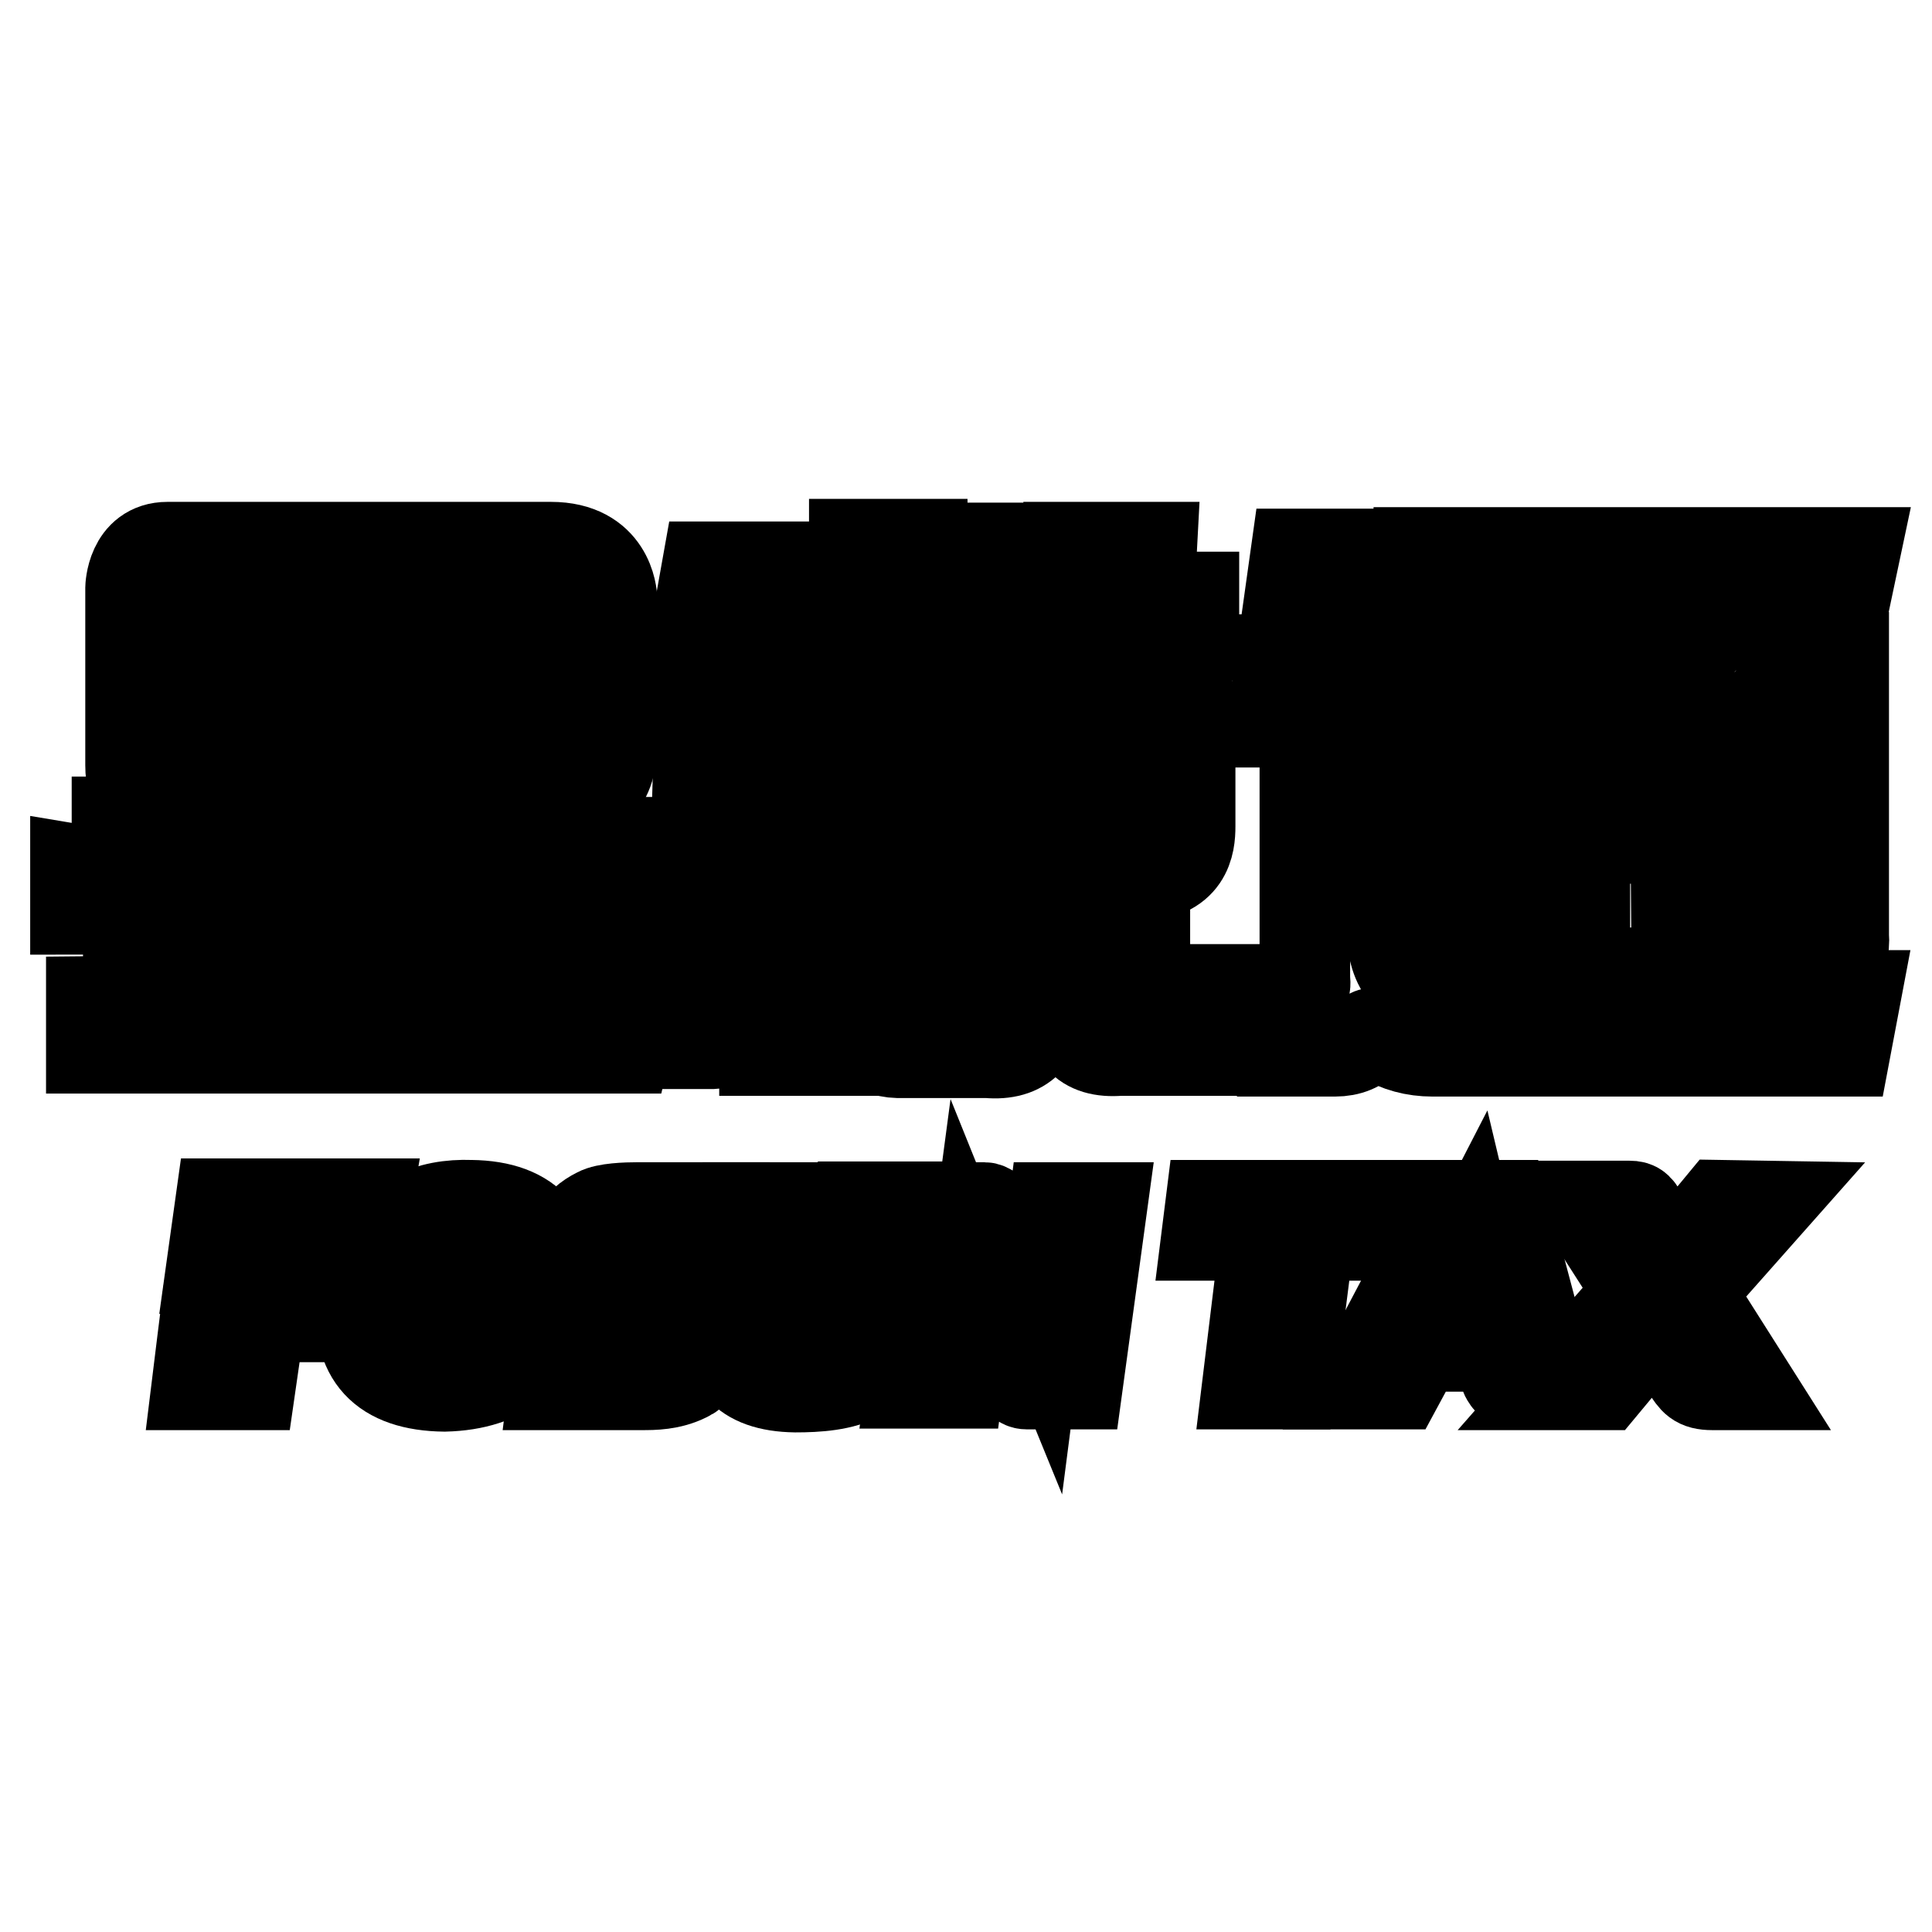
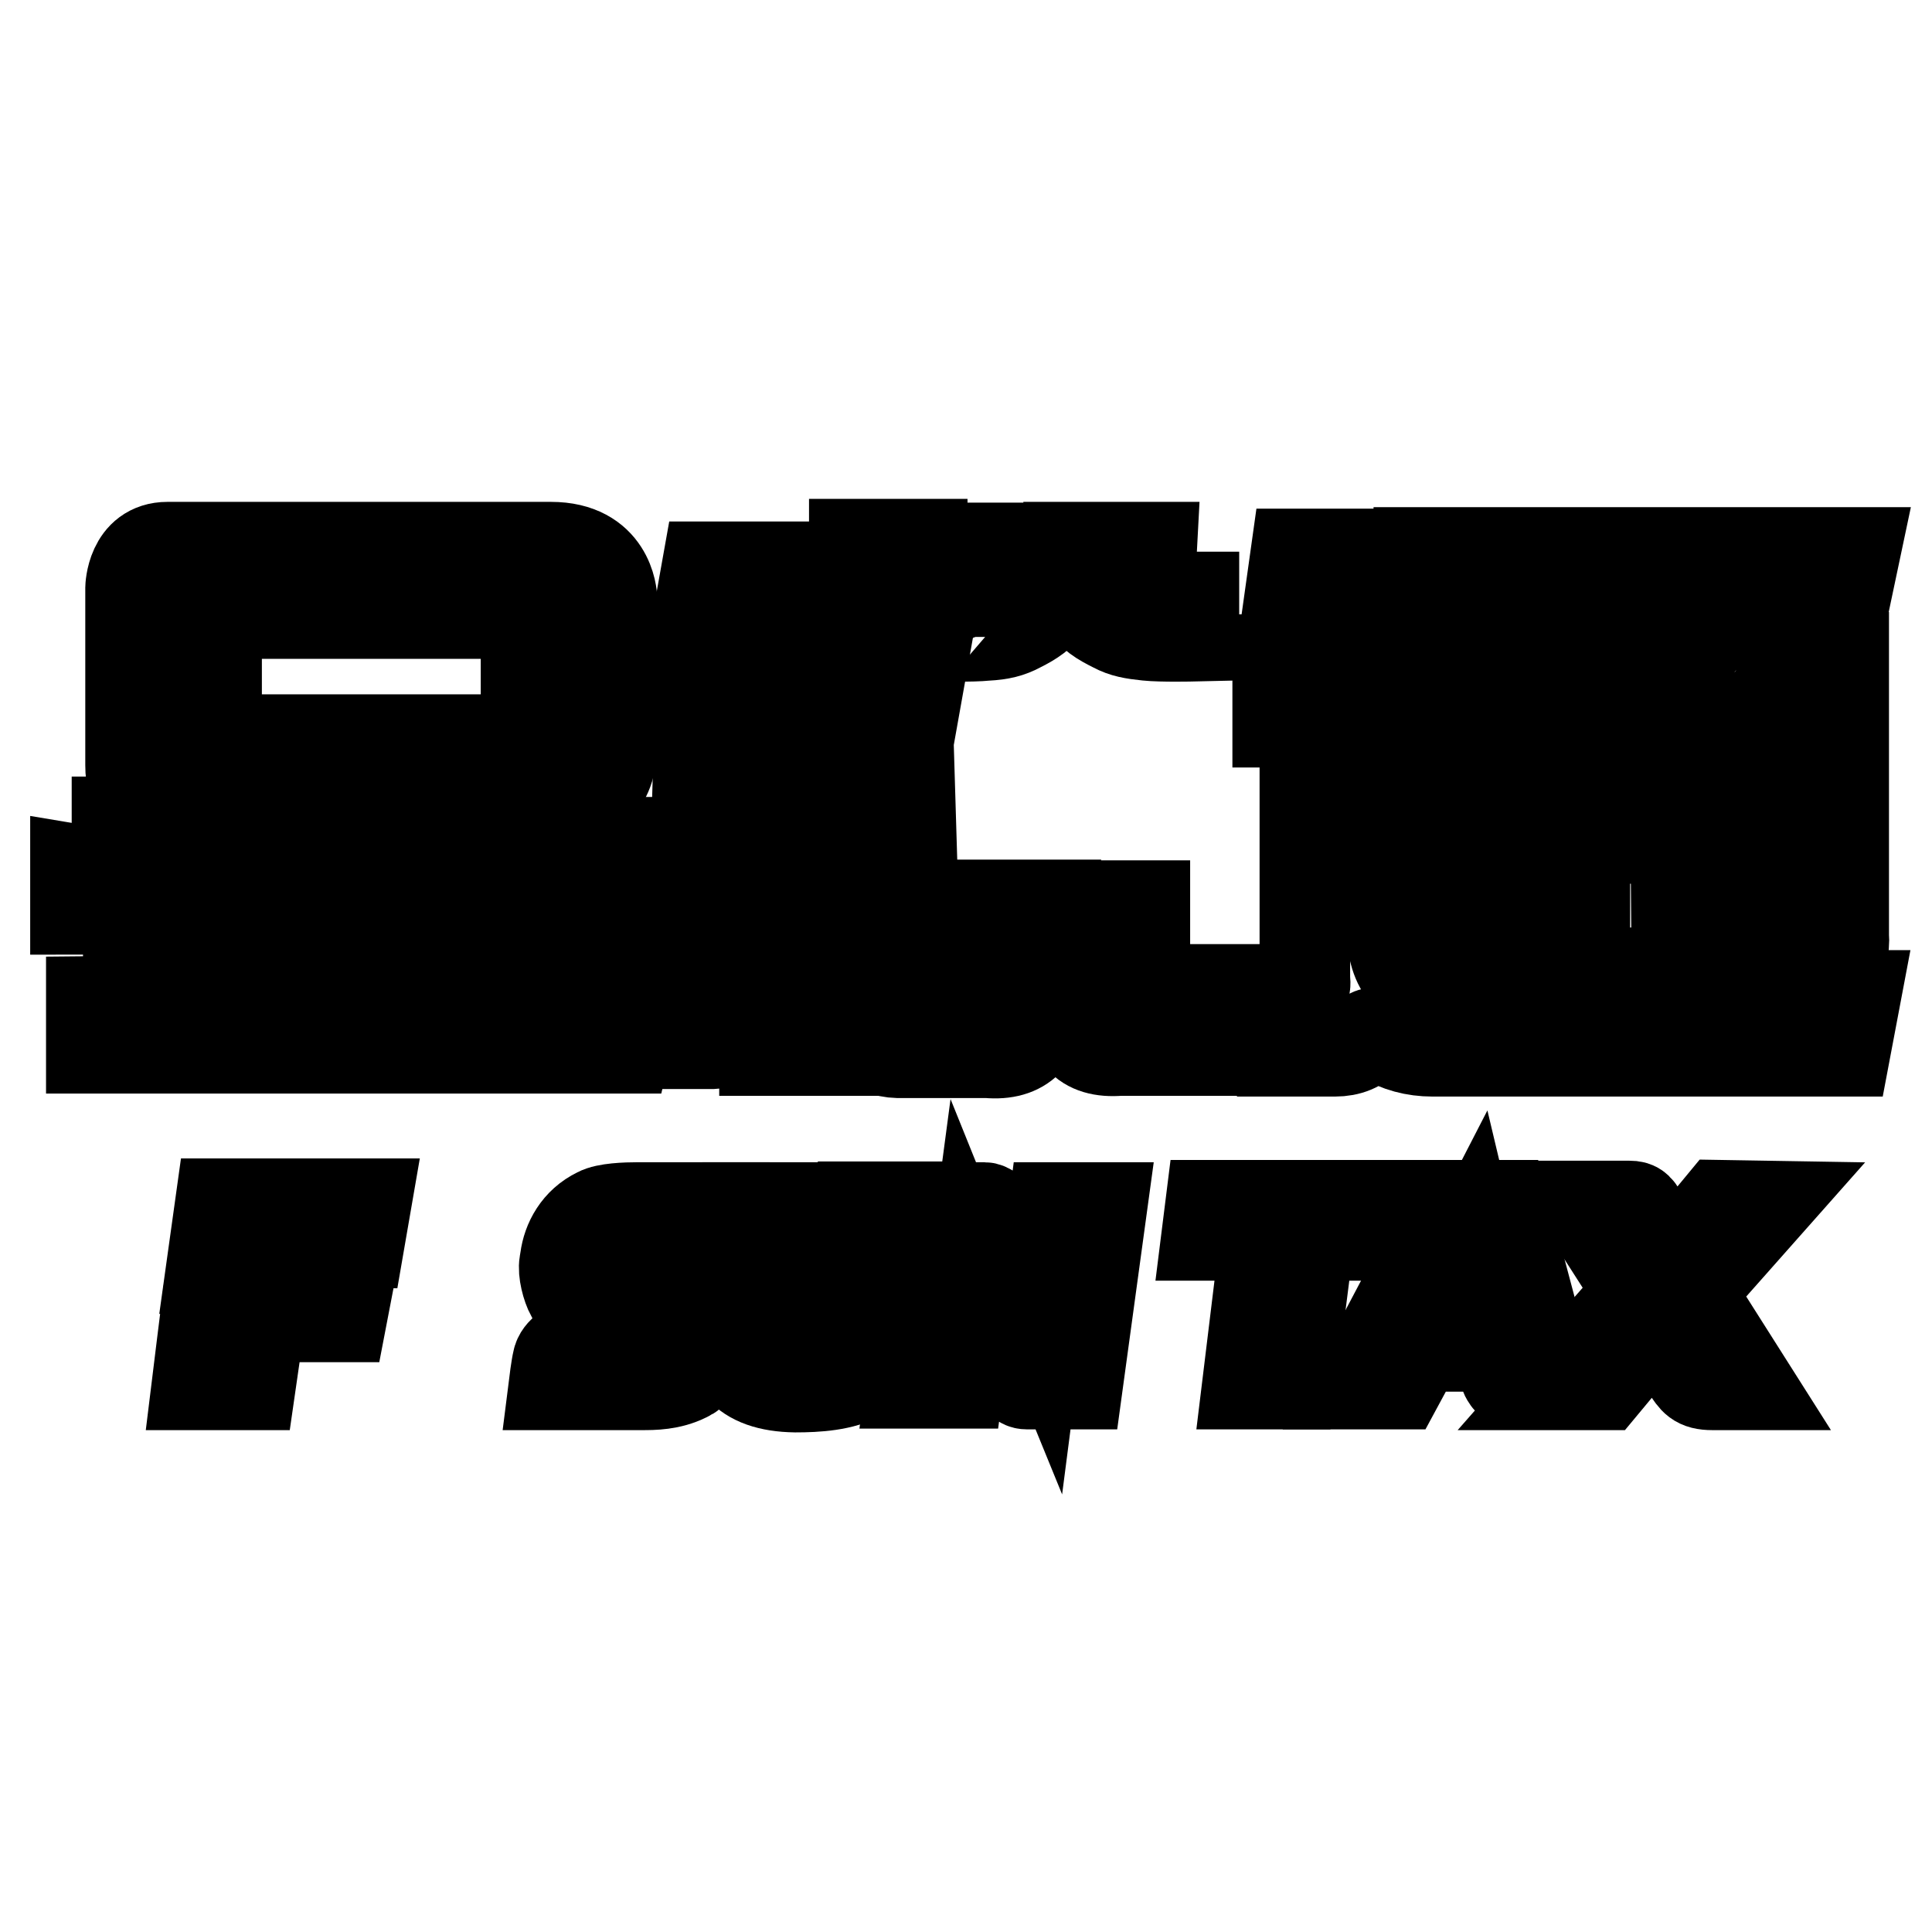
<svg xmlns="http://www.w3.org/2000/svg" version="1.1" x="0px" y="0px" viewBox="0 0 256 256" enable-background="new 0 0 256 256" xml:space="preserve">
  <g>
    <g>
      <path stroke-width="12" fill-opacity="0" stroke="#000000" d="M195,164.3l-5.2,10.1h7.6L195,164.3L195,164.3z" />
-       <path stroke-width="12" fill-opacity="0" stroke="#000000" d="M66.8,94.9l1.5-8.4H32.9l-1.5,8.4H66.8z" />
      <path stroke-width="12" fill-opacity="0" stroke="#000000" d="M12.1,132.7v6.2h70.8l1.5-6.2H54.9v-3.8h27.8l1.5-6.6H55.1v-4.3h27.6l1.5-6.4H54.7l-0.1-2.6h-11l0,2.7l-17.1,0l0-2.8h-11c0,0,0,2.5,0,3.3c0,0.9-1.3,1.9-2.5,2.6c-1.2,0.7-3,0.4-3,0.4l0,5.3c0,0,4.3,0,6.2-0.1c1.9-0.1,3.1-0.4,4.4-1.1c1.3-0.7,2.5-1.8,2.5-1.8l20.6,0.2v4.3H17v6.1h26.6v4.3L12.1,132.7L12.1,132.7z" />
      <path stroke-width="12" fill-opacity="0" stroke="#000000" d="M22.2,106.4c1.6,0,43.4,0,43.4,0l1.5-8.4H28.7V81.3h41v25.1h3.6c5,0.2,8-2.6,7.8-8.4c0,0,0-17.6,0-18.5c0-0.8-0.5-7-8.1-7c-7.6,0-47.1,0-50.8,0c-4.8,0-4.9,5.4-4.9,5.4s0,20,0,23.5C17.3,105,18.9,106.4,22.2,106.4z" />
-       <path stroke-width="12" fill-opacity="0" stroke="#000000" d="M148.1,105.3v-9.6h-14.4v11.7h12.6C147.7,107.7,148.3,107,148.1,105.3z" />
      <path stroke-width="12" fill-opacity="0" stroke="#000000" d="M99.8,132.6l0.6-28.1h0.9v34.7h9.9v-35h1.2l1.2,29.6c0,3.2,1.8,5.6,5.4,5.7l3.5,0h8.4c4.6,0.4,7-2,7.2-7.2l1.2-12.4h-9.6l-1.2,9.1c0.2,2-0.5,2.9-2.1,2.7h-3.3c-1,0.2-1.6-0.6-1.8-2.4l-0.9-29.9h-9.3v-3h9.6l1.5-8.4h-11.1v-4.5h4.8c1.8,0,6.1-2.5,6.3-7.2v-4.2h-9v1.5c0,1-0.6,1.5-1.8,1.5H93.7l-1.5,8.4h8.8V88h-9.9l-1.5,8.4h11.7v3h-8.7l-0.9,30.2c0,1.2-0.4,1.8-1.2,1.8h-1.6v6.9h5.5C98.5,138,99.6,137.1,99.8,132.6z" />
      <path stroke-width="12" fill-opacity="0" stroke="#000000" d="M130.7,84.2c1.9-0.1,3.1-0.4,4.4-1.1c1.8-0.9,2.8-1.6,4.1-3.2c0.7-0.8,1.7-2.2,1.8-4.5c0-1.7,0-2.8,0-2.8h-11c0,0,0.1,1.7,0,2.9c-0.1,1.6-1.3,2.4-2.5,3.1c-1.2,0.7-3,0.6-3,0.6l0,5.2C124.5,84.3,128.8,84.4,130.7,84.2z" />
      <path stroke-width="12" fill-opacity="0" stroke="#000000" d="M143.5,79.9c1.3,1.7,2.3,2.3,4.1,3.2c1.3,0.7,2.5,0.9,4.4,1.1c1.9,0.2,6.2,0.1,6.2,0.1l0-5.2c0,0-1.7,0-3-0.6c-1.2-0.7-2.4-1.5-2.6-3.1c-0.1-1.1,0-2.9,0-2.9h-11c0,0,0,1.1,0,2.8C141.7,77.8,142.8,79.1,143.5,79.9z" />
-       <path stroke-width="12" fill-opacity="0" stroke="#000000" d="M129.3,116.1c1.9,0,21.3,0,21.3,0c6.7,0,7.1-4.3,7.1-6.6c0,0,0-12.9,0-15.2c0-2.6,0-6.6-7.4-6.6c-1.4,0-18,0-19.6,0c-6.6,0-6.6,3.7-6.6,6.5c0,2.8,0,12.1,0,15.1C124.2,112.3,124.1,116.1,129.3,116.1z M133.7,95.8h14.4v9.6c0.2,1.6-0.4,2.3-1.8,2.1h-12.6V95.8z" />
      <path stroke-width="12" fill-opacity="0" stroke="#000000" d="M164.4,131.1h-8c-1.8,0-4.7-0.9-4.7-2.7V120h-9.9v11.7c-0.4,5.4,1.8,7.9,6.6,7.5H163L164.4,131.1z" />
      <path stroke-width="12" fill-opacity="0" stroke="#000000" d="M184.9,73.4h-13.2l-1.5,10.7h13.3L184.9,73.4z" />
      <path stroke-width="12" fill-opacity="0" stroke="#000000" d="M184.5,124.1V87.4h-15.2v8.3h3.6v34.1c0.2,1.2-0.3,1.8-1.7,1.8h-1.3v7.7h7c1.8,0,3.3-0.6,4.3-1.8c0.2-0.4,0.4-0.6,0.7-0.6s0.7,0.2,1.3,0.6c2,1.2,4.2,1.8,6.6,1.8h54.7l1.4-7.4h-52.8C187.7,131.6,184.7,129,184.5,124.1z" />
      <path stroke-width="12" fill-opacity="0" stroke="#000000" d="M223.7,86.8h-10.9l-1.3-2.7h-16.9l1.3,3h-7.3v41.8h11.3v-34h10.2v3.9h-6.4l-1.7,6.4h8v6h-6.4l-1.6,6.4h8v0.4v10.9h12.2l-0.1-11.4h6.2l1.6-6.4h-7.9v-6h6.3l1.6-6.4h-7.9l0-3.6l11.4-0.1l0.1,24.7c0,0.8-0.6,1.2-1.7,1.2h-5v8.3h11.3c4.4,0.2,6.5-1.6,6.2-5.3V87.1h-5.3l5.3-6.8l1.5-7.1h-57.8v8.3h40.7L223.7,86.8z" />
      <path stroke-width="12" fill-opacity="0" stroke="#000000" d="M79.2,160.7c-2.7,1.3-4,3.8-4.3,6.1l-0.1,0.6c-0.2,1.1,0.3,3.1,0.9,4.2c1.4,2,4.1,2.3,6.6,2.3c0,0,2.9-0.1,3.8,0.1c0.9,0.2,1.3,1.3,1.2,2.4c-0.1,1.1-1.7,2-3.1,2c0,0-6.4-0.1-7.8-0.1c-0.7-0.1-2.3,0.8-2.5,2c-0.2,0.8-0.5,3.2-0.5,3.2H85c1.6,0,3.8,0,6-1.1c2.2-1,3-4.2,3.2-5.7c0.2-1.5,0.3-2.7-0.2-3.9c-0.4-1.1-1.8-2.4-2.5-2.7c-2-0.8-3.9-0.7-5.2-0.7l-2.6,0c-0.3,0-2-0.1-1.9-1.9c0-1.8,1.4-2.4,2.7-2.4c1.4,0,9.9,0,9.9,0l0.7-5.1H84.6C82.9,160,80.3,160.1,79.2,160.7z" />
      <path stroke-width="12" fill-opacity="0" stroke="#000000" d="M113.7,159.9l-1.5,12.6c-0.7,5.9-2.9,6.5-5.3,6.3c-1.3-0.1-2.2-0.8-2.8-1.6c-0.6-0.8-0.4-2.2,0-4.9c0.3-2.6,1.6-12.3,1.6-12.3h-7.3l-1.8,14.7c-0.6,5.5,1.7,9,8.8,9.1c2.8,0,6.3-0.2,8.7-1.6c1.6-0.7,3.8-2.7,4.3-5.3c0.3-1.9,0.4-2.2,2.6-17L113.7,159.9L113.7,159.9z" />
      <path stroke-width="12" fill-opacity="0" stroke="#000000" d="M137.7,174.7c0,0-4-9.8-4.8-11.6c-0.3-0.8-1.3-3.1-2.5-3.1c-1.3,0-6.7,0-6.7,0l-3,23.3h6.3l1.9-14.3c0,0,2.7,6.7,4.6,10.8c1.4,2.9,1.6,3.6,2.6,3.6c1.2,0,6.7,0,6.7,0L146,160h-6.4L137.7,174.7z" />
-       <path stroke-width="12" fill-opacity="0" stroke="#000000" d="M62.4,159.7c-5.5-0.2-10.6,1.7-13.4,8.2h7.3c1.3-2.8,3.3-3.4,5.4-3.3c4,0.3,4.5,3.5,4,7.7c-0.5,4.2-2,6.2-6.2,6.5c-2.7,0.2-4.9-1.5-4.2-7c0.1-0.8,0.2-1.5,0.4-2.1c0,0-4.1,0-5.8,0c-0.9,0-1.6,0.9-1.7,1.4c-0.2,0.9-0.1,0.2-0.2,0.9c-0.9,7.6,2.7,11.6,10.9,11.7c8-0.2,12.6-4.1,14-11.7C73.8,164,70.4,159.8,62.4,159.7z" />
      <path stroke-width="12" fill-opacity="0" stroke="#000000" d="M27.6,171.4c-0.1,0.7-1.5,12.1-1.5,12.1h7.1l1.3-9h10.8l1-5.2c0,0-13.5,0-15.7,0C28.3,169.3,27.6,170.7,27.6,171.4z" />
      <path stroke-width="12" fill-opacity="0" stroke="#000000" d="M29.2,159.5l-1.2,8.6h7.3l0.5-3.4h11.8l0.9-5.2H29.2z" />
      <path stroke-width="12" fill-opacity="0" stroke="#000000" d="M181.9,159.7h-21.5l-0.5,4h7.8l-2.4,19.7h5.7l2.5-19.7h7.8L181.9,159.7z" />
      <path stroke-width="12" fill-opacity="0" stroke="#000000" d="M192.4,159.7l-12.5,23.7h5.4l2.7-5h10.4l1,3.7c0,0,0.5,1.3,1.4,1.3c0.9,0,4.7,0,4.7,0l-6.3-23.7H192.4z M189.8,174.4l5.1-10.1h0.1l2.3,10.1H189.8z" />
      <path stroke-width="12" fill-opacity="0" stroke="#000000" d="M228,159.7l-6.7,8.1c0,0-2.6-4.7-3.4-6.2c-0.8-1.5-1-1.8-2-1.8c-1,0-6,0-6,0l7.3,11.4l-10.8,12.3h6.1l7.4-8.9c0,0,3,5.7,3.7,6.9c0.9,1.3,1.2,2,3.3,2c2.1,0,4.8,0,4.8,0l-7.8-12.3l10.1-11.4L228,159.7L228,159.7z" />
    </g>
  </g>
</svg>